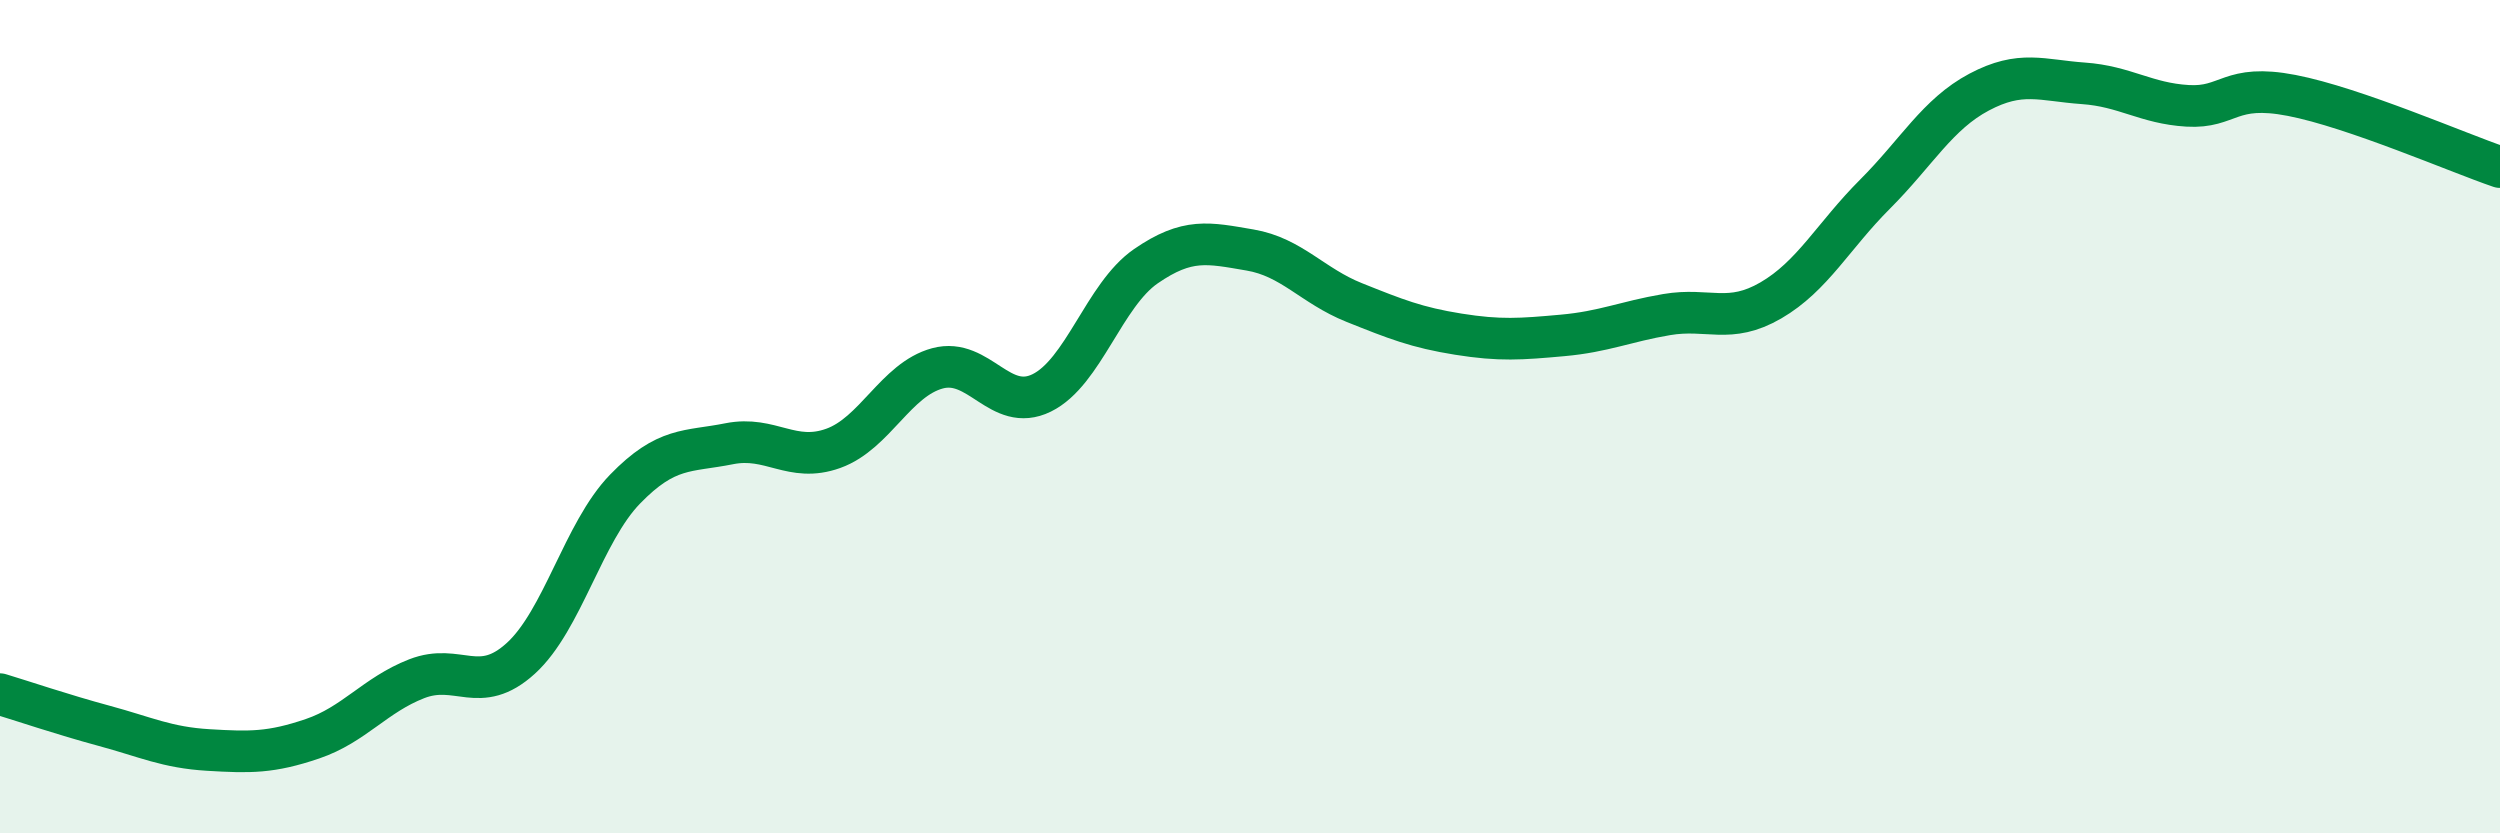
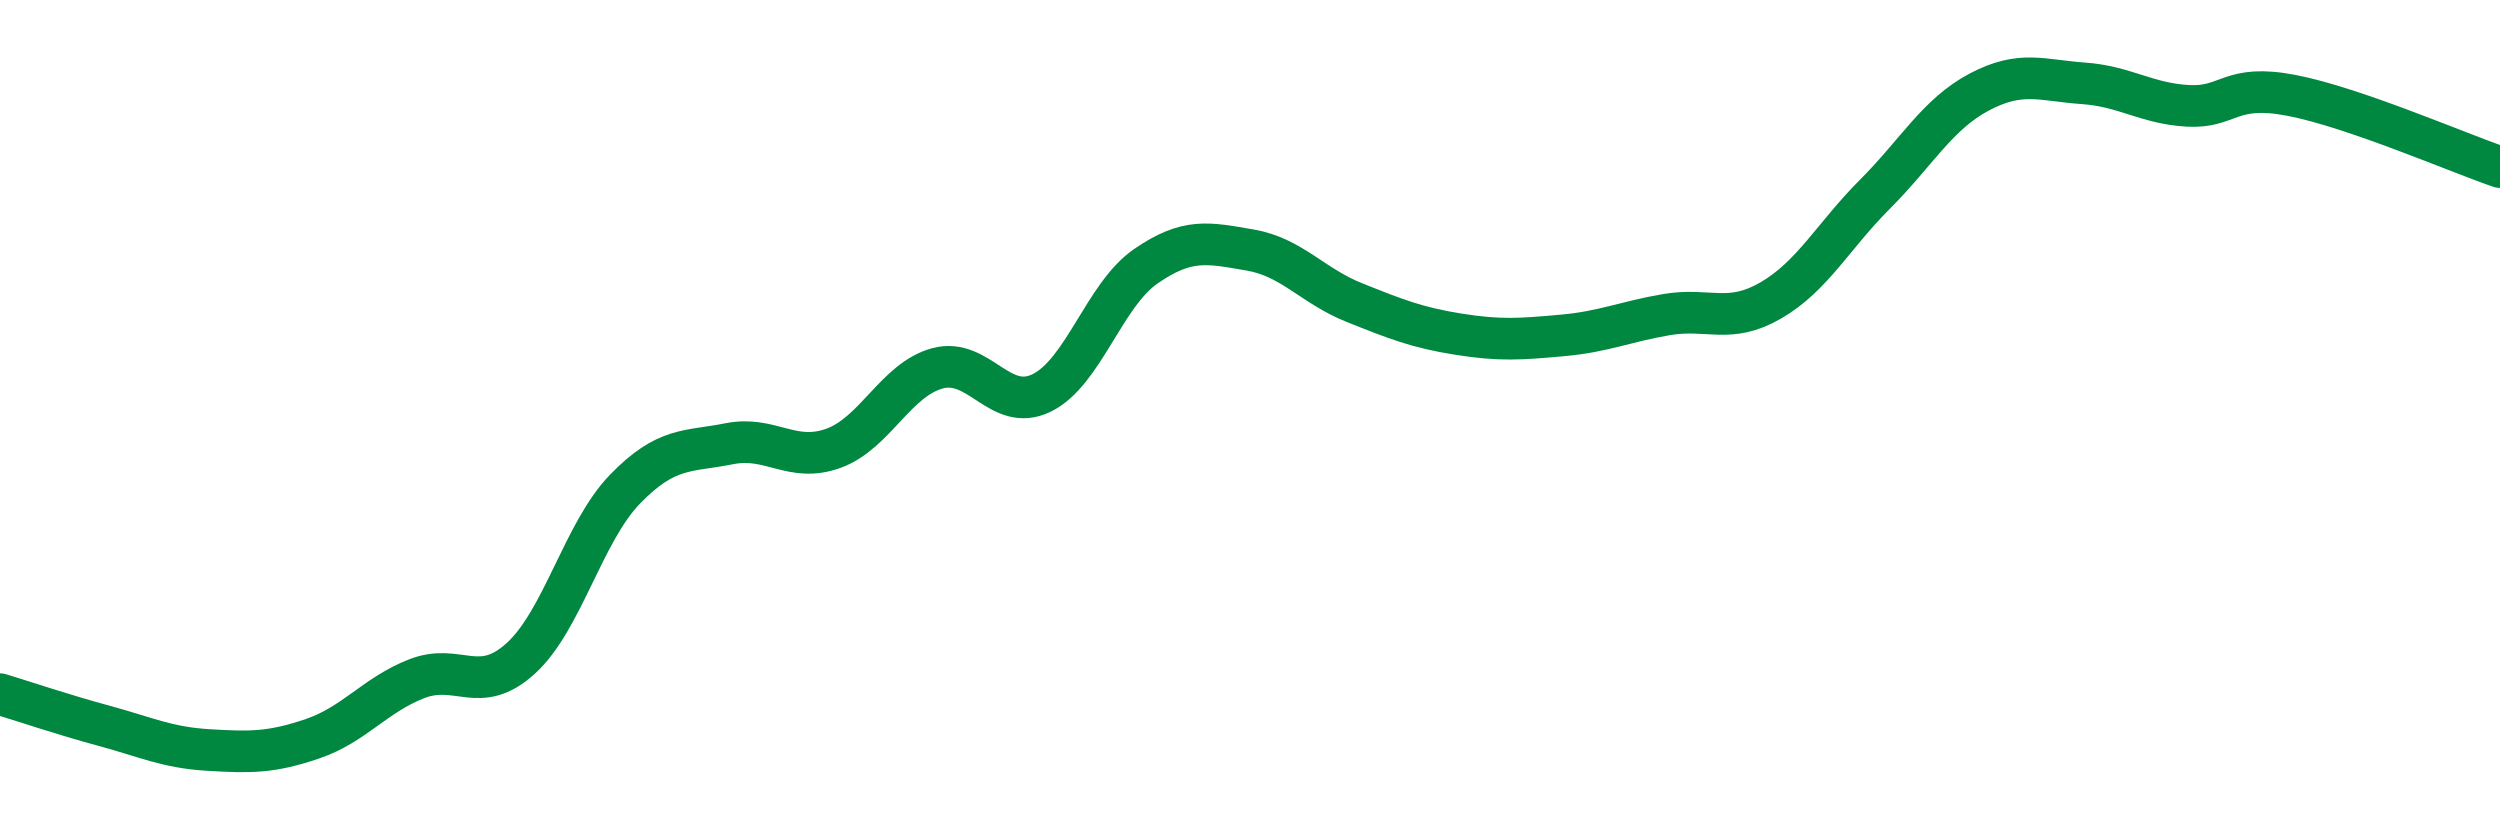
<svg xmlns="http://www.w3.org/2000/svg" width="60" height="20" viewBox="0 0 60 20">
-   <path d="M 0,16.66 C 0.5,16.81 1.5,17.15 2.5,17.42 C 3.5,17.69 4,17.94 5,18 C 6,18.06 6.5,18.07 7.5,17.73 C 8.5,17.39 9,16.68 10,16.29 C 11,15.9 11.5,16.71 12.5,15.8 C 13.5,14.89 14,12.77 15,11.74 C 16,10.71 16.5,10.85 17.5,10.65 C 18.5,10.45 19,11.12 20,10.76 C 21,10.4 21.5,9.11 22.5,8.84 C 23.5,8.57 24,9.92 25,9.43 C 26,8.94 26.5,7.08 27.5,6.39 C 28.5,5.7 29,5.83 30,6 C 31,6.17 31.5,6.86 32.5,7.26 C 33.5,7.66 34,7.86 35,8.02 C 36,8.18 36.5,8.14 37.5,8.05 C 38.5,7.96 39,7.72 40,7.55 C 41,7.38 41.5,7.79 42.5,7.21 C 43.5,6.63 44,5.66 45,4.66 C 46,3.66 46.5,2.74 47.5,2.21 C 48.5,1.68 49,1.93 50,2 C 51,2.07 51.5,2.48 52.5,2.54 C 53.5,2.6 53.5,2 55,2.29 C 56.5,2.58 59,3.67 60,4.01L60 20L0 20Z" fill="#008740" opacity="0.1" stroke-linecap="round" stroke-linejoin="round" />
  <path d="M 0,16.66 C 0.5,16.81 1.5,17.15 2.5,17.42 C 3.5,17.69 4,17.94 5,18 C 6,18.06 6.5,18.07 7.5,17.73 C 8.5,17.39 9,16.68 10,16.29 C 11,15.9 11.5,16.71 12.5,15.8 C 13.5,14.89 14,12.77 15,11.74 C 16,10.71 16.5,10.85 17.5,10.65 C 18.5,10.45 19,11.12 20,10.76 C 21,10.4 21.5,9.11 22.5,8.84 C 23.5,8.57 24,9.92 25,9.43 C 26,8.94 26.5,7.08 27.5,6.39 C 28.5,5.7 29,5.83 30,6 C 31,6.17 31.5,6.86 32.5,7.26 C 33.5,7.66 34,7.86 35,8.02 C 36,8.18 36.5,8.14 37.5,8.05 C 38.5,7.96 39,7.72 40,7.55 C 41,7.38 41.5,7.79 42.5,7.21 C 43.5,6.63 44,5.66 45,4.66 C 46,3.66 46.5,2.74 47.5,2.21 C 48.5,1.68 49,1.93 50,2 C 51,2.07 51.5,2.48 52.5,2.54 C 53.5,2.6 53.5,2 55,2.29 C 56.5,2.58 59,3.67 60,4.01" stroke="#008740" stroke-width="1" fill="none" stroke-linecap="round" stroke-linejoin="round" />
</svg>